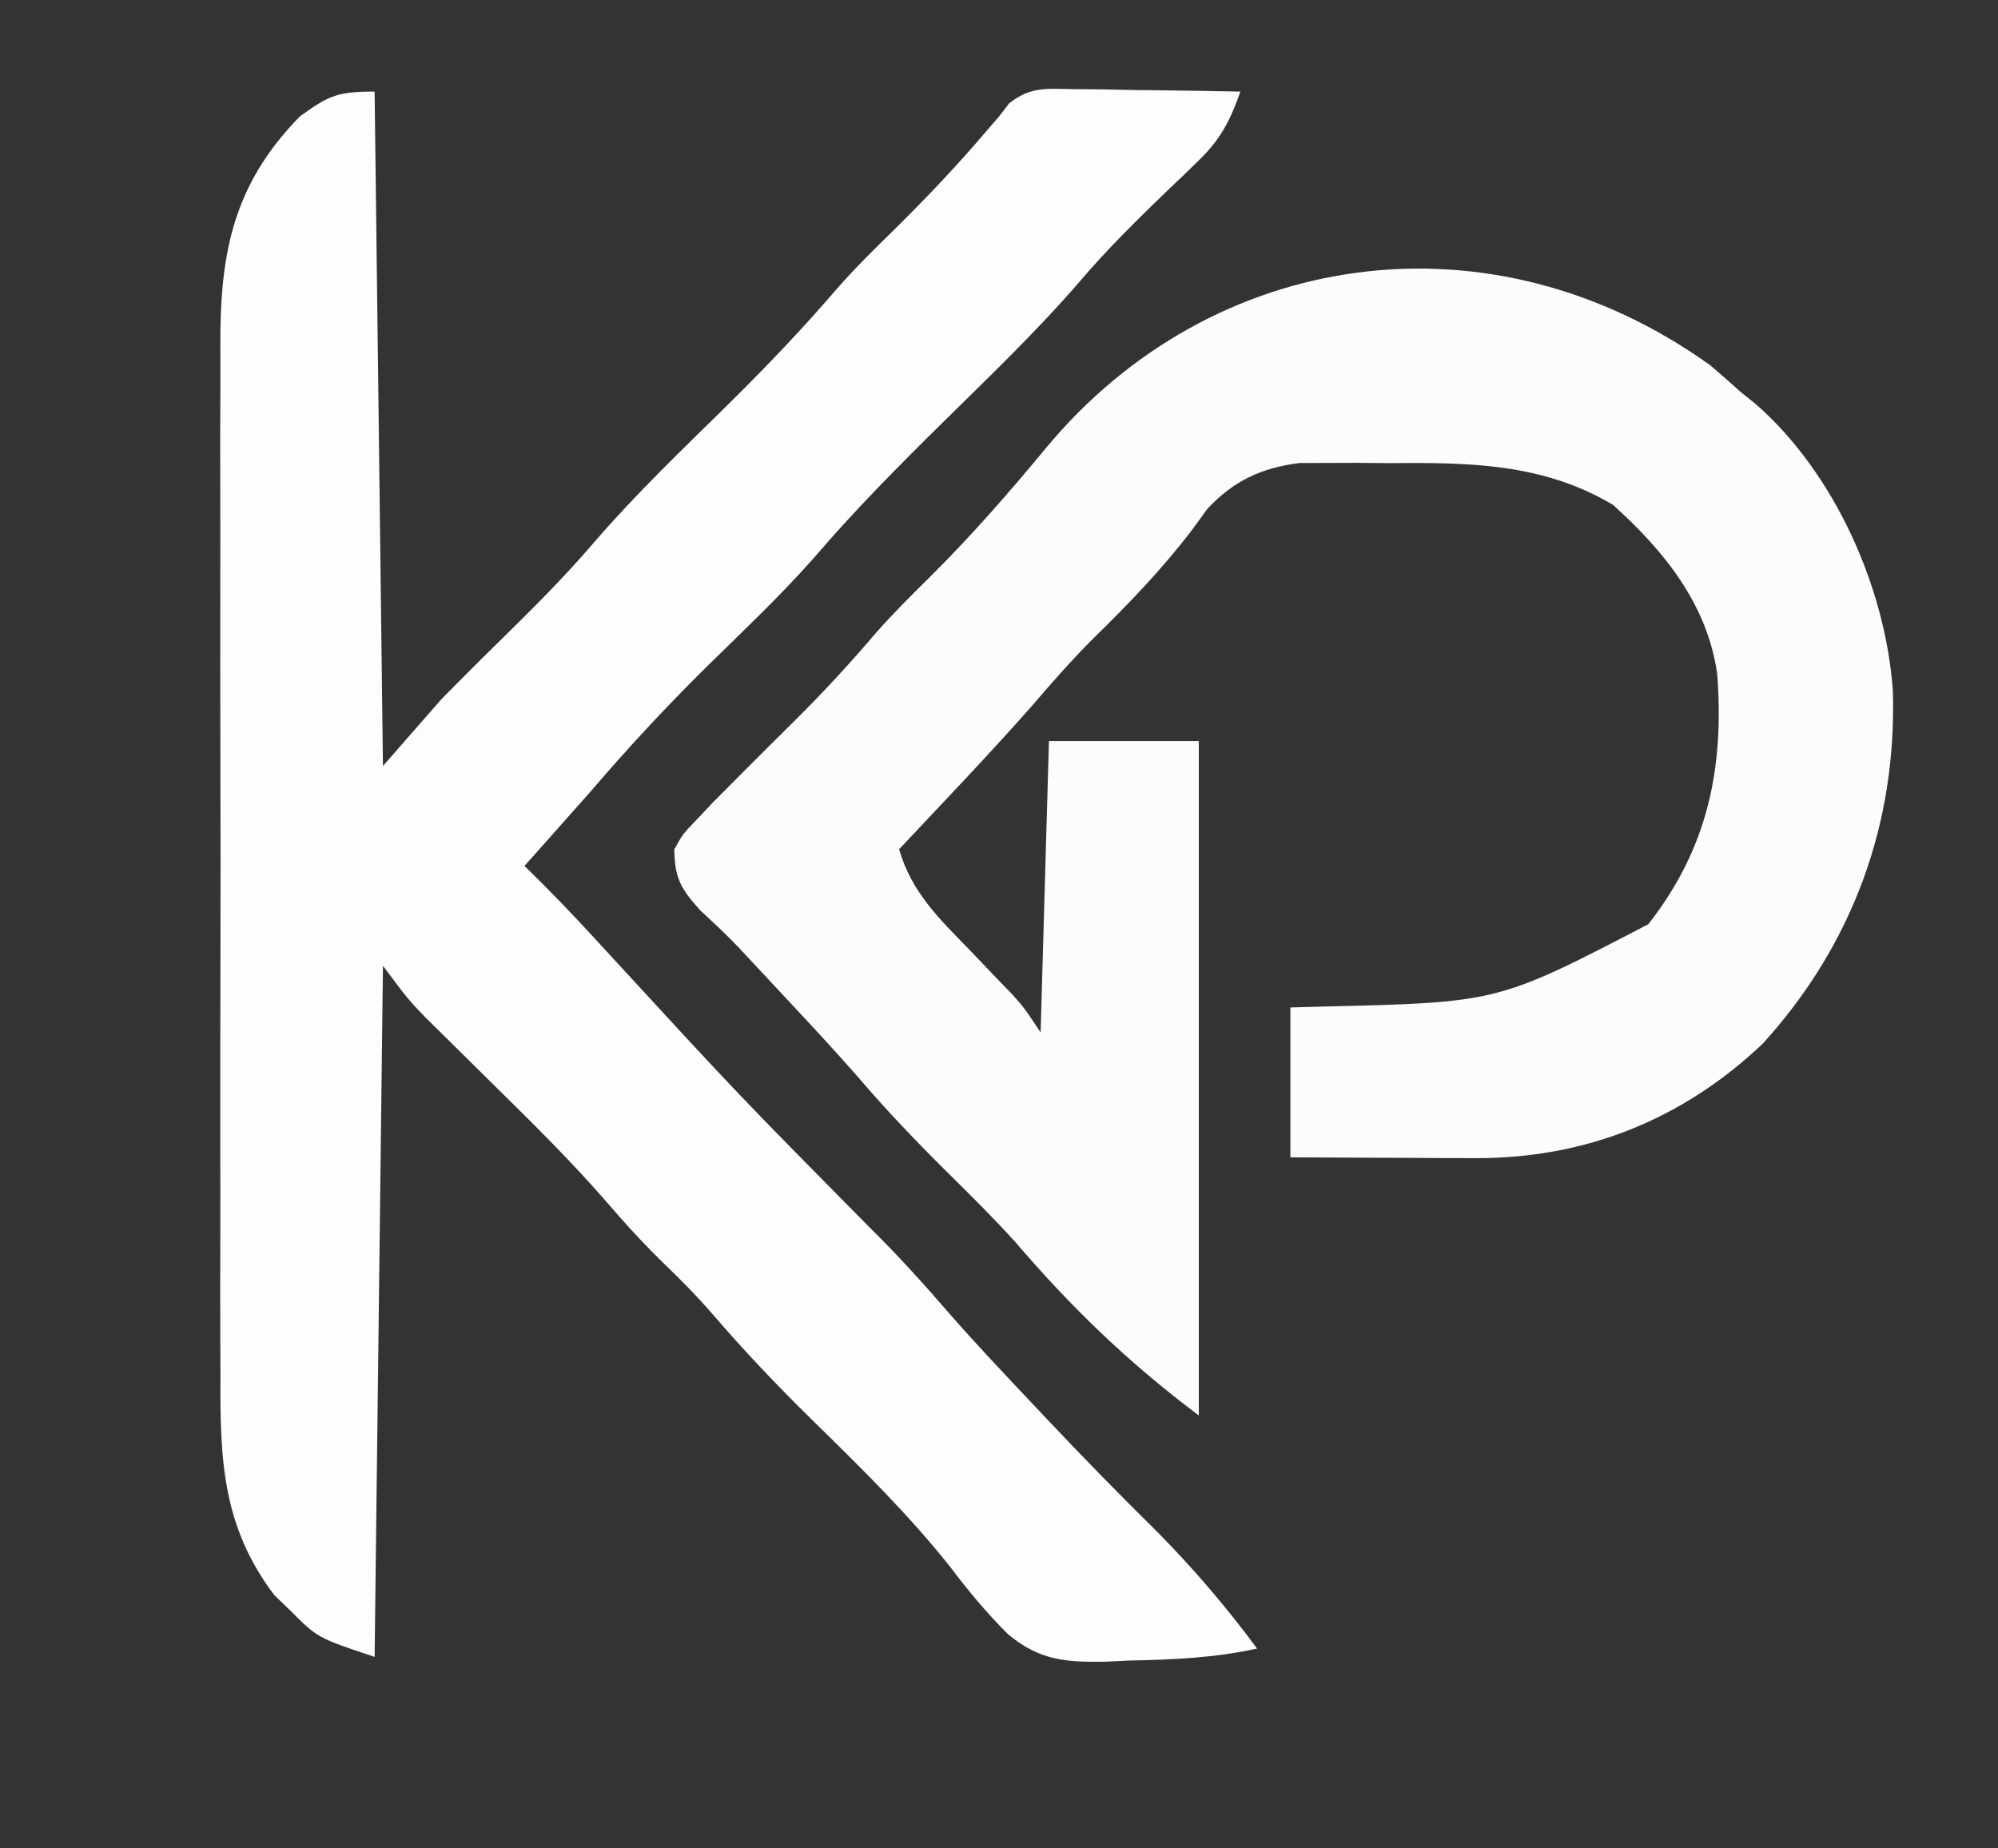
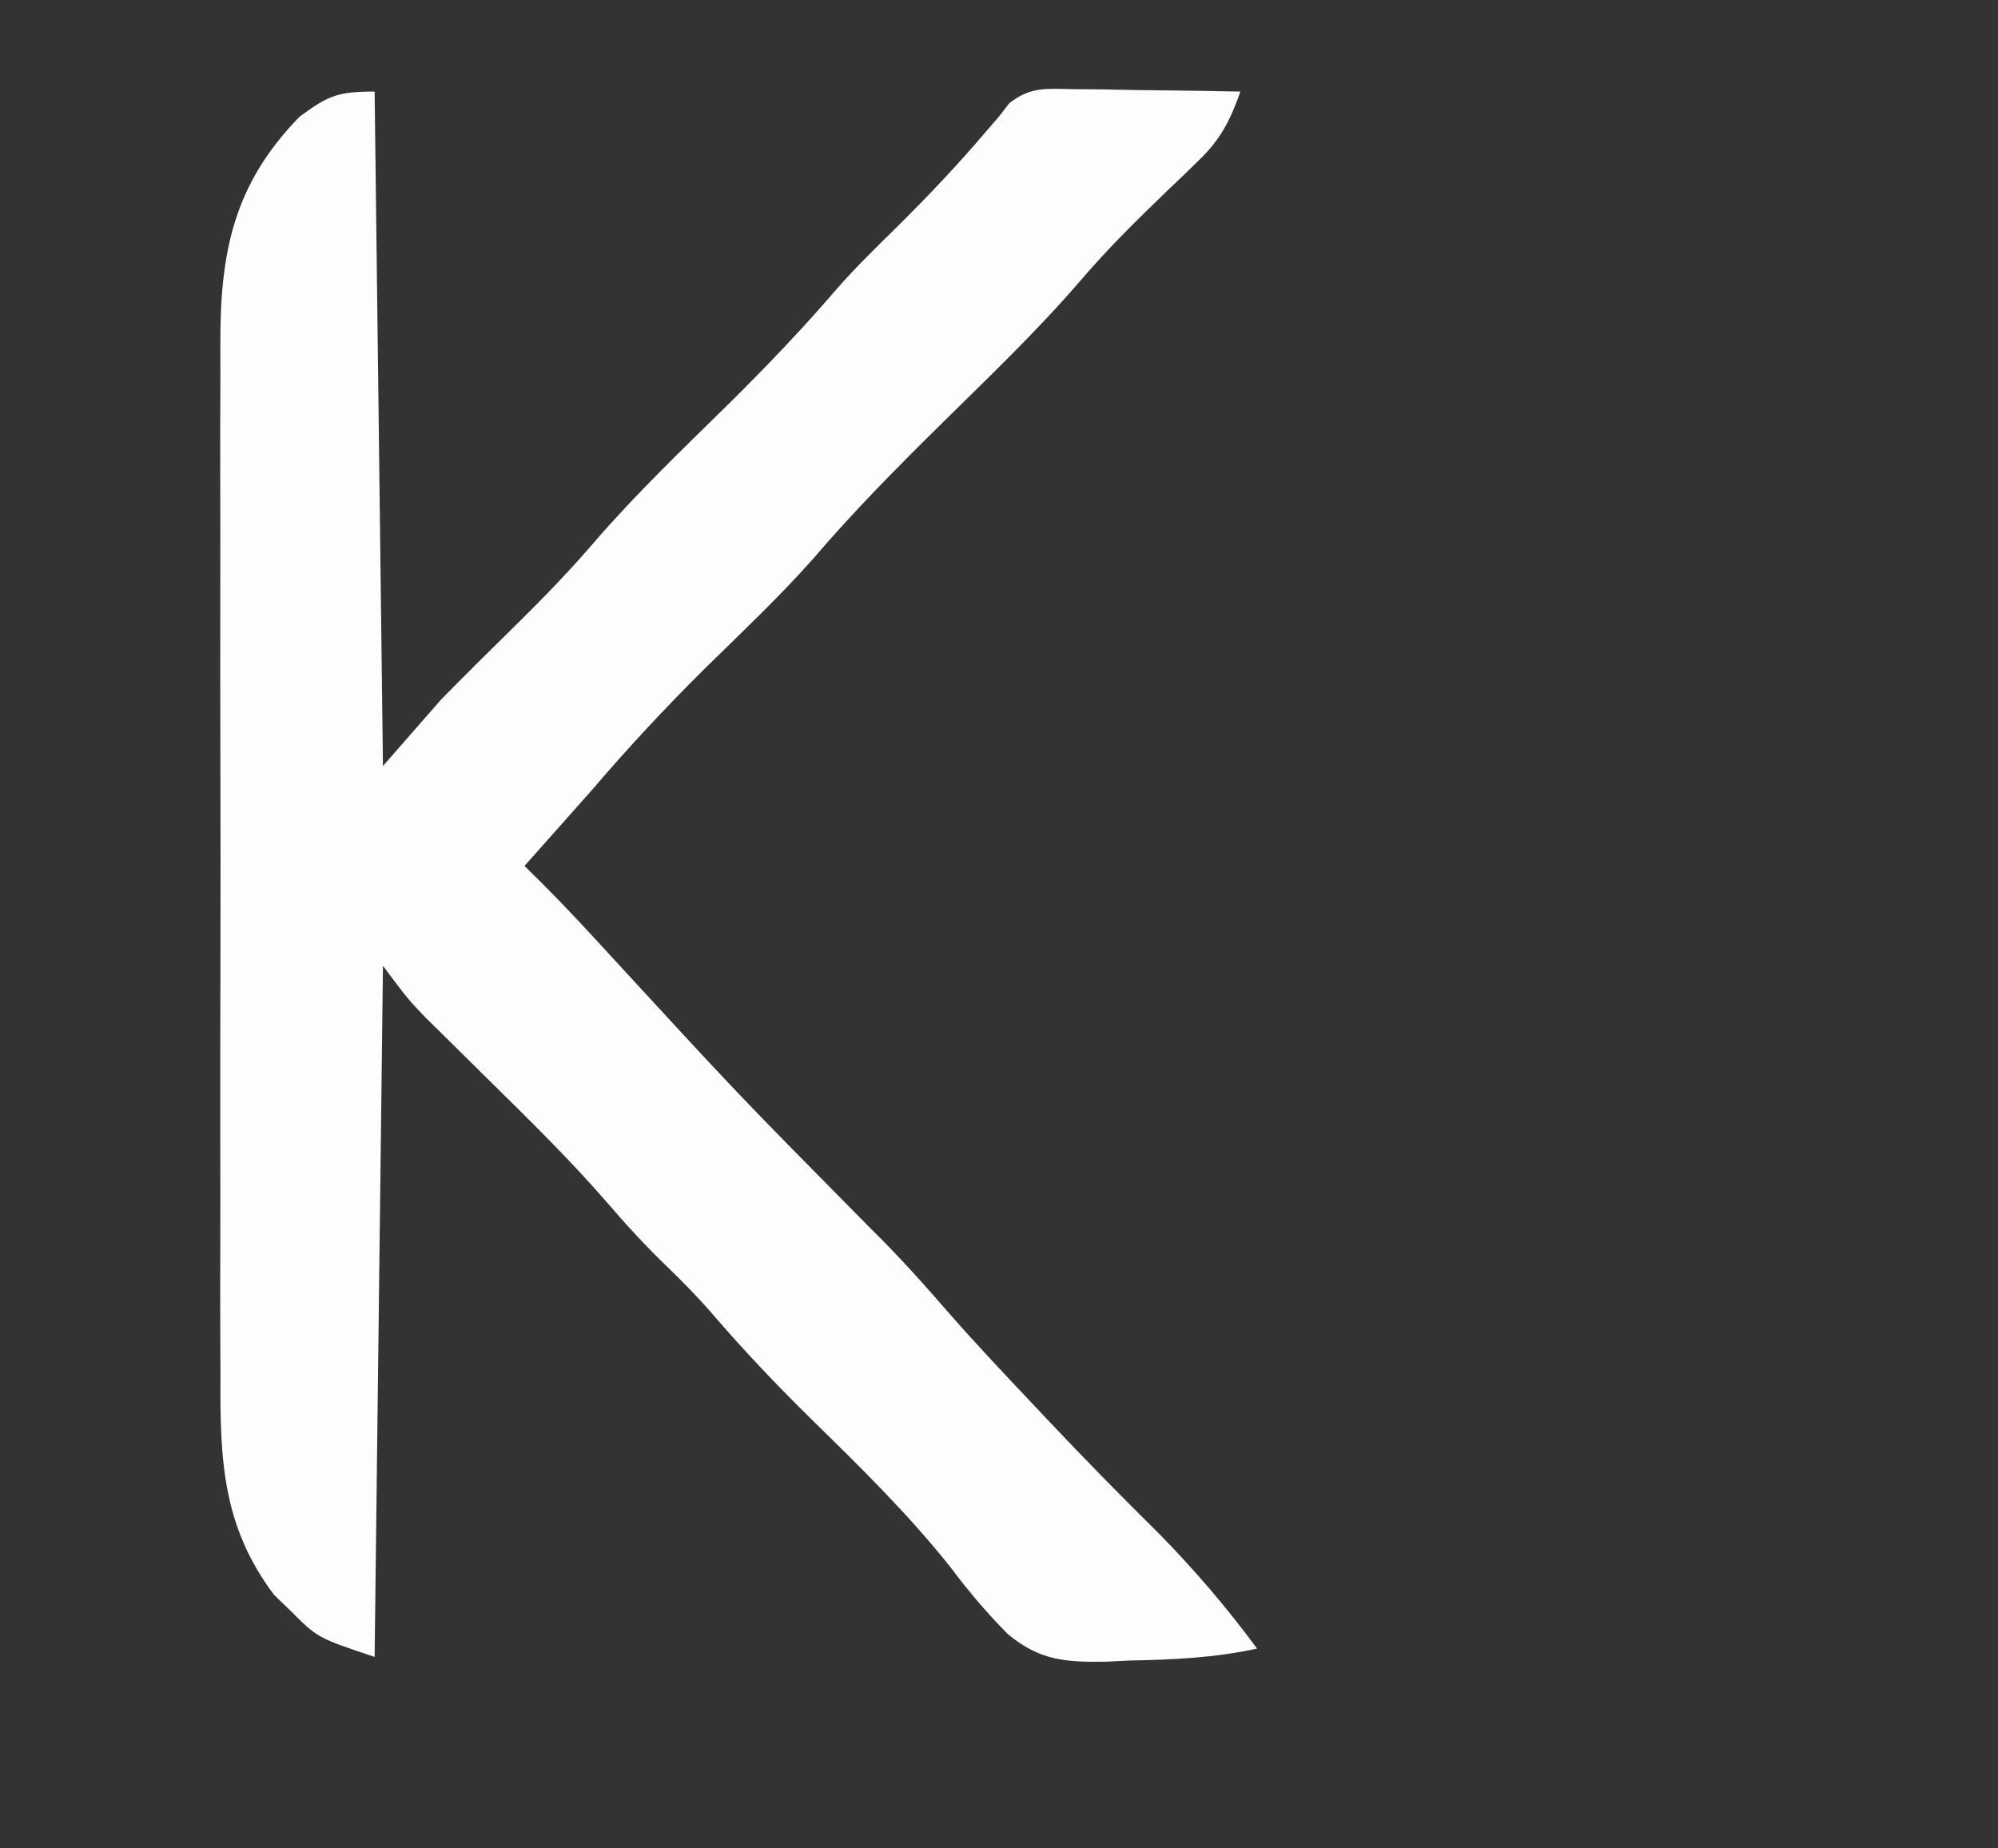
<svg xmlns="http://www.w3.org/2000/svg" version="1.1" width="240" height="222">
  <rect width="100%" height="100%" fill="#333333" stroke="none" />
-   <path d="M0 0 C79.2 0 158.4 0 240 0 C240 73.26 240 146.52 240 222 C160.8 222 81.6 222 0 222 C0 148.74 0 75.48 0 0 Z " fill="transparent" transform="translate(0,0)" />
  <path d="M0 0 C0.33 26.73 0.66 53.46 1 81 C3.31 78.36 5.62 75.72 8 73 C11.101 69.847 14.235 66.738 17.395 63.645 C20.503 60.575 23.499 57.474 26.344 54.156 C31.433 48.254 37.069 42.887 42.617 37.422 C47.074 33.006 51.365 28.537 55.449 23.773 C57.684 21.218 60.071 18.872 62.5 16.5 C66.362 12.681 70.052 8.799 73.562 4.656 C74.037 4.11 74.511 3.563 75 3 C75.401 2.477 75.803 1.954 76.216 1.415 C78.798 -0.633 80.72 -0.341 83.98 -0.293 C85.144 -0.283 86.307 -0.274 87.506 -0.264 C88.721 -0.239 89.936 -0.213 91.188 -0.188 C93.027 -0.167 93.027 -0.167 94.904 -0.146 C97.937 -0.111 100.968 -0.062 104 0 C102.788 3.429 101.614 5.753 98.988 8.27 C98.098 9.139 98.098 9.139 97.189 10.025 C96.57 10.615 95.951 11.205 95.312 11.812 C91.65 15.341 88.066 18.86 84.762 22.73 C79.516 28.822 73.689 34.367 67.97 40.009 C62.702 45.213 57.531 50.426 52.717 56.061 C48.612 60.697 44.085 64.95 39.672 69.289 C34.89 74.022 30.371 78.887 26 84 C24.523 85.669 23.045 87.336 21.562 89 C20.883 89.763 20.204 90.526 19.504 91.312 C19.008 91.869 18.511 92.426 18 93 C19.073 94.06 19.073 94.06 20.168 95.141 C22.963 97.937 25.644 100.833 28.312 103.75 C43.65 120.428 43.65 120.428 59.576 136.539 C62.948 139.852 66.066 143.327 69.159 146.901 C72.31 150.494 75.593 153.963 78.875 157.438 C79.928 158.555 79.928 158.555 81.002 159.695 C85.293 164.237 89.657 168.689 94.105 173.078 C98.409 177.444 102.363 182.068 106 187 C100.849 188.127 95.882 188.332 90.625 188.438 C89.705 188.483 88.784 188.529 87.836 188.576 C83.009 188.655 79.861 188.427 76.074 185.27 C73.566 182.759 71.317 180.089 69.188 177.25 C64.12 170.87 58.377 165.24 52.559 159.546 C48.349 155.412 44.341 151.198 40.497 146.721 C38.753 144.716 36.911 142.845 35 141 C32.484 138.571 30.164 136.044 27.891 133.391 C23.431 128.255 18.592 123.521 13.75 118.75 C11.972 116.997 10.195 115.242 8.422 113.484 C7.255 112.335 7.255 112.335 6.065 111.163 C4 109 4 109 1 105 C0.67 132.39 0.34 159.78 0 188 C-6.854 185.715 -6.854 185.715 -10.125 182.438 C-10.767 181.817 -11.409 181.197 -12.07 180.559 C-18.287 172.315 -18.58 164.322 -18.518 154.26 C-18.523 152.785 -18.53 151.311 -18.539 149.837 C-18.557 145.855 -18.55 141.874 -18.537 137.893 C-18.527 133.713 -18.537 129.533 -18.543 125.353 C-18.55 118.336 -18.541 111.319 -18.521 104.301 C-18.5 96.205 -18.507 88.109 -18.529 80.013 C-18.547 73.043 -18.549 66.074 -18.539 59.105 C-18.533 54.95 -18.532 50.796 -18.545 46.641 C-18.557 42.734 -18.549 38.827 -18.526 34.92 C-18.52 33.492 -18.522 32.064 -18.531 30.635 C-18.594 19.379 -16.986 11.181 -9 3 C-5.517 0.452 -4.426 0 0 0 Z " fill="#FDFDFD" transform="translate(45,11)" />
-   <path d="M0 0 C1.206 1.021 2.393 2.063 3.562 3.125 C4.213 3.651 4.864 4.177 5.535 4.719 C14.928 12.971 21.07 26.699 21.934 39.133 C22.405 55.059 17.117 69.566 6.309 81.469 C-3.334 90.615 -15.039 95.281 -28.27 95.223 C-29.562 95.219 -30.854 95.216 -32.186 95.213 C-33.54 95.205 -34.895 95.196 -36.25 95.188 C-37.624 95.182 -38.999 95.178 -40.373 95.174 C-43.728 95.162 -47.083 95.144 -50.438 95.125 C-50.438 89.185 -50.438 83.245 -50.438 77.125 C-49.061 77.088 -47.684 77.05 -46.266 77.012 C-25.5 76.521 -25.5 76.521 -7.438 67.125 C-0.338 58.066 1.682 48.471 0.839 37.132 C-0.326 28.688 -5.567 22.276 -11.703 16.746 C-20.172 11.725 -29.07 11.659 -38.688 11.75 C-39.928 11.738 -41.168 11.727 -42.445 11.715 C-44.244 11.721 -44.244 11.721 -46.078 11.727 C-47.156 11.73 -48.234 11.733 -49.345 11.737 C-53.918 12.311 -57.276 13.879 -60.422 17.254 C-61.005 18.057 -61.587 18.86 -62.188 19.688 C-65.819 24.458 -69.803 28.588 -74.082 32.777 C-76.629 35.316 -78.965 37.968 -81.301 40.699 C-86.533 46.639 -92.019 52.356 -97.438 58.125 C-95.935 63.326 -92.609 66.467 -88.938 70.25 C-87.759 71.48 -86.581 72.712 -85.406 73.945 C-84.624 74.754 -84.624 74.754 -83.826 75.579 C-82.438 77.125 -82.438 77.125 -80.438 80.125 C-80.108 68.575 -79.778 57.025 -79.438 45.125 C-73.498 45.125 -67.558 45.125 -61.438 45.125 C-61.438 71.855 -61.438 98.585 -61.438 126.125 C-69.834 119.828 -76.643 113.276 -83.426 105.355 C-85.996 102.506 -88.709 99.821 -91.438 97.125 C-95.249 93.354 -98.911 89.544 -102.391 85.461 C-105.377 82.053 -108.47 78.749 -111.562 75.438 C-112.161 74.795 -112.76 74.153 -113.376 73.491 C-113.956 72.871 -114.536 72.252 -115.133 71.613 C-115.972 70.713 -115.972 70.713 -116.829 69.795 C-118.266 68.303 -119.781 66.885 -121.305 65.48 C-123.642 62.899 -124.409 61.597 -124.438 58.125 C-123.426 56.309 -123.426 56.309 -121.75 54.562 C-121.107 53.881 -120.464 53.199 -119.801 52.496 C-119.021 51.714 -118.241 50.931 -117.438 50.125 C-116.975 49.661 -116.513 49.197 -116.037 48.719 C-113.98 46.659 -111.92 44.602 -109.85 42.555 C-106.447 39.182 -103.251 35.701 -100.145 32.051 C-98.162 29.814 -96.066 27.724 -93.938 25.625 C-88.909 20.647 -84.312 15.395 -79.805 9.945 C-59.913 -14.034 -26.443 -18.977 0 0 Z " fill="#FCFCFC" transform="translate(205.438,43.875)" />
</svg>